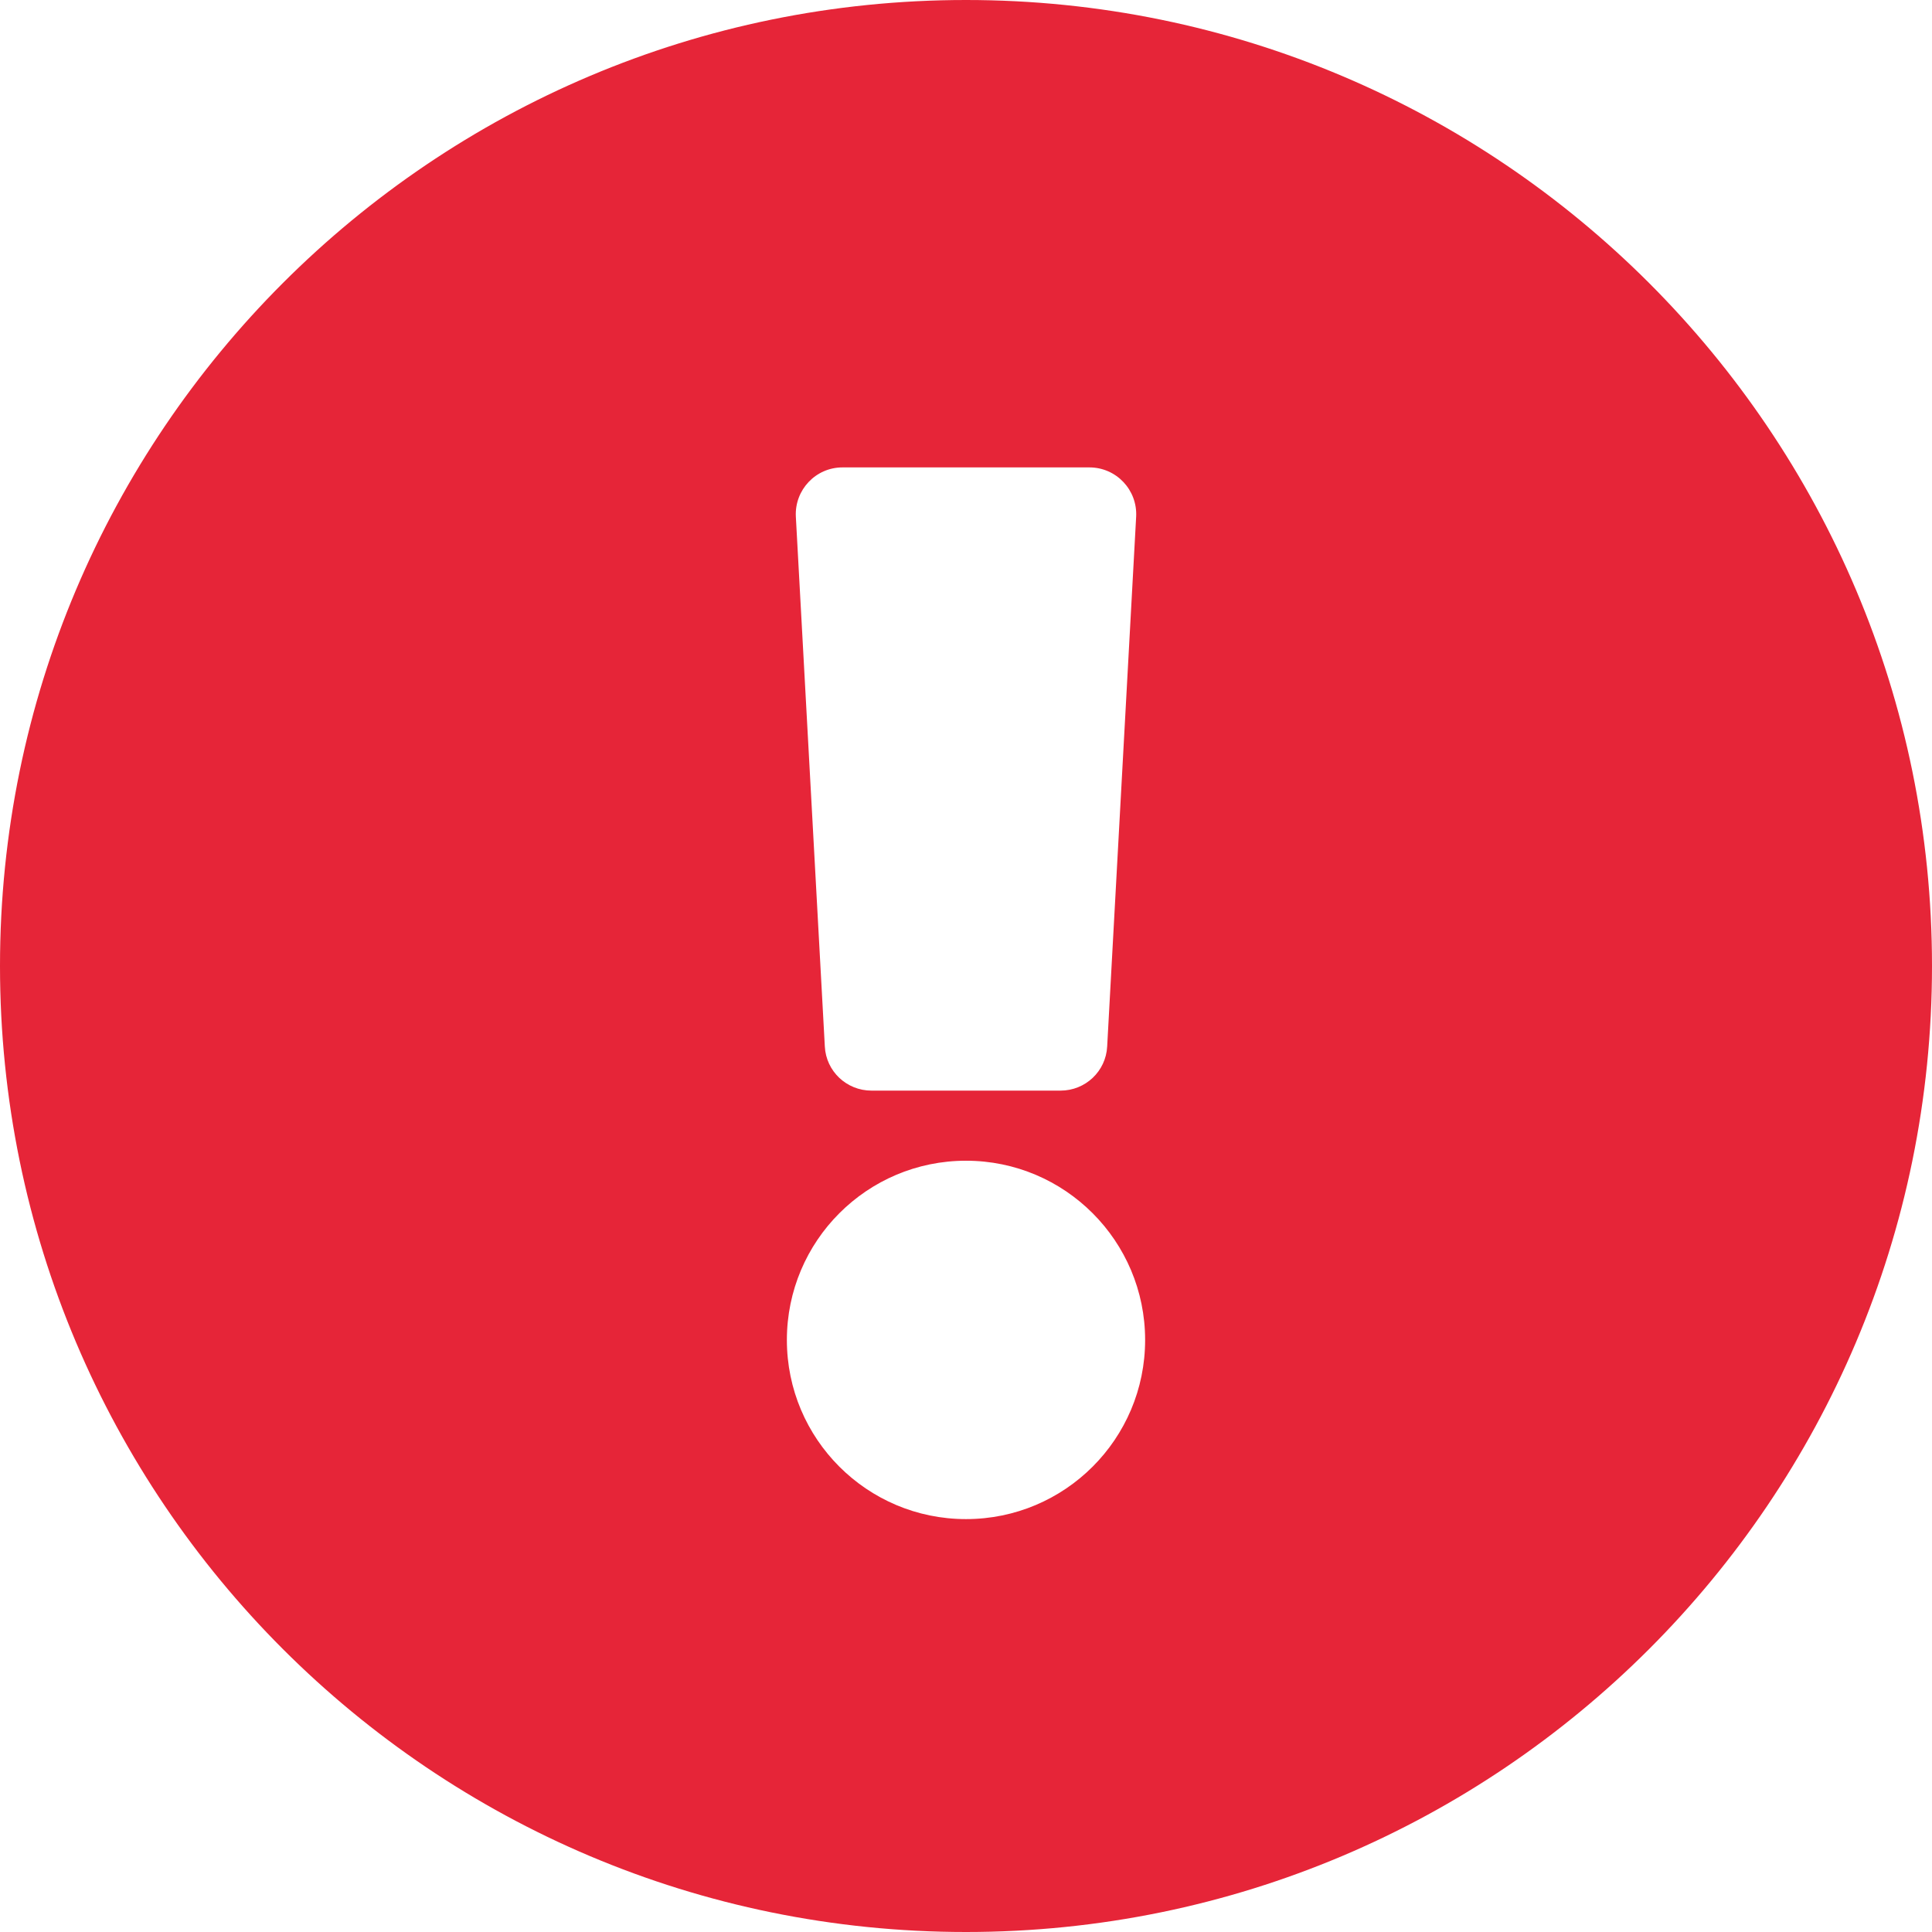
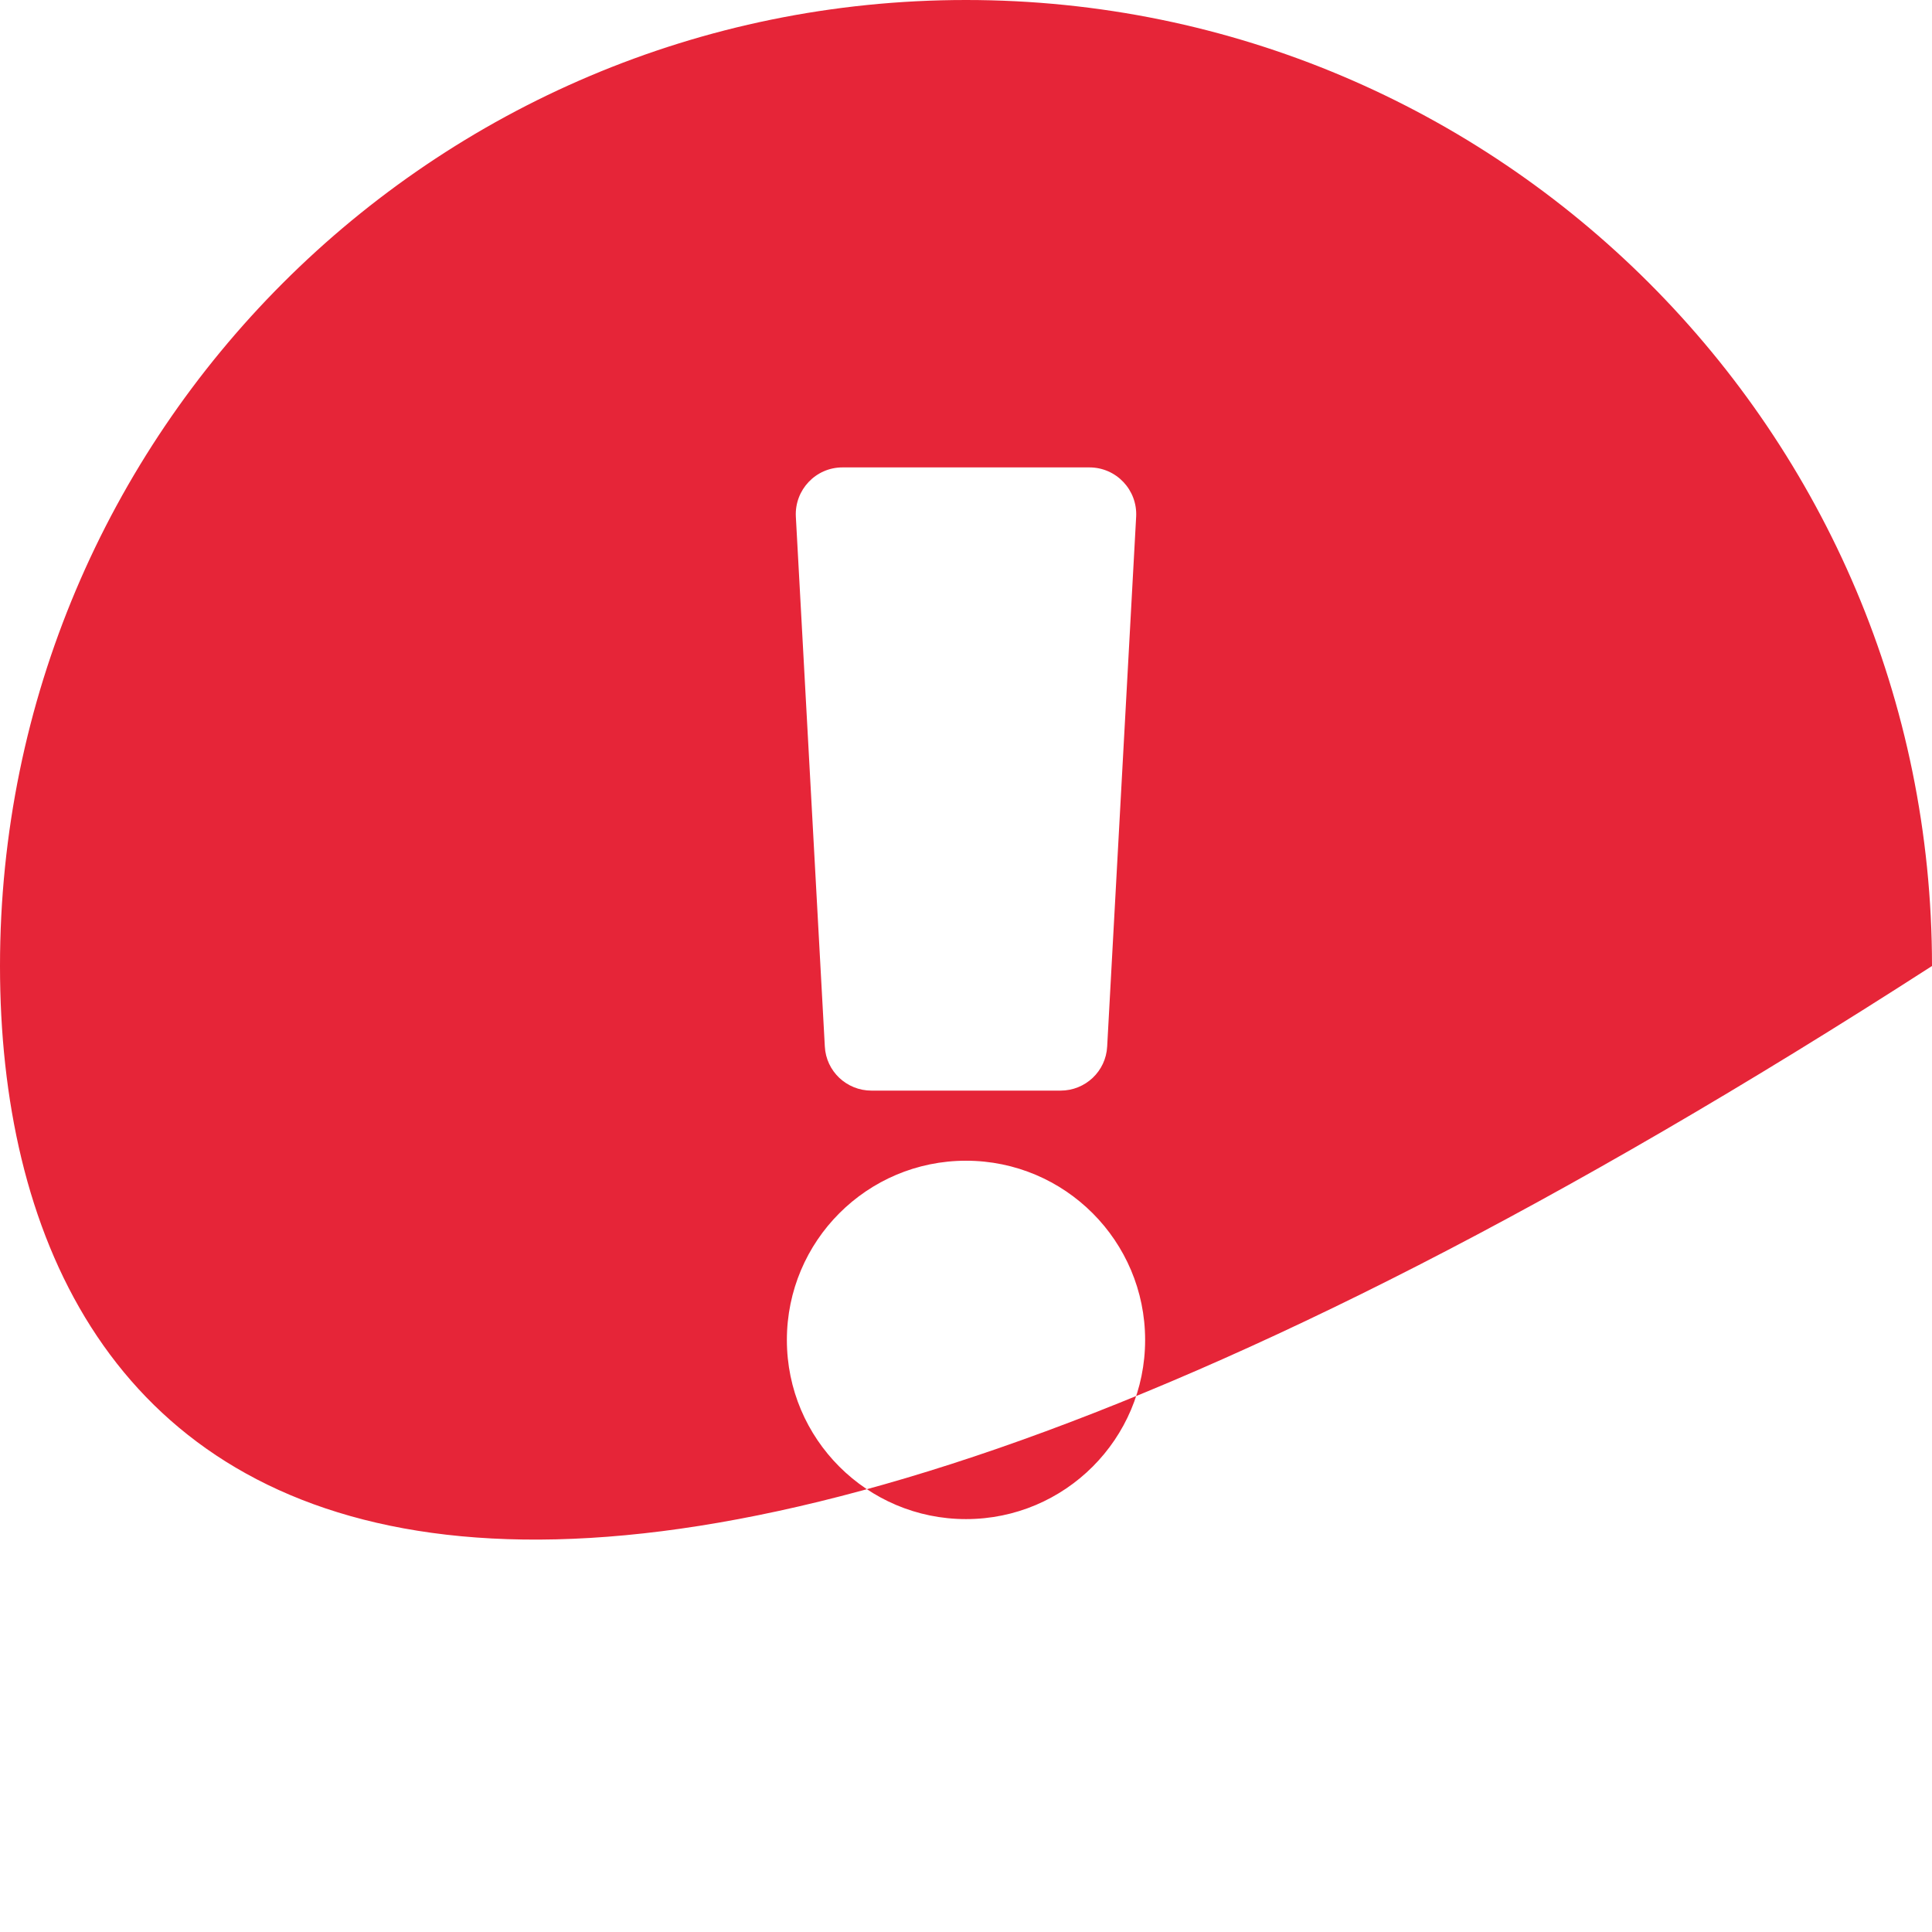
<svg xmlns="http://www.w3.org/2000/svg" width="14" height="14" viewBox="0 0 14 14" fill="none">
-   <path d="M14 7C14 10.867 10.866 14 7 14C3.134 14 0 10.867 0 7C0 3.135 3.134 0 7 0C10.866 0 14 3.135 14 7ZM7 8.411C6.283 8.411 5.702 8.993 5.702 9.71C5.702 10.427 6.283 11.008 7 11.008C7.717 11.008 8.298 10.427 8.298 9.71C8.298 8.993 7.717 8.411 7 8.411ZM5.767 3.744L5.977 7.583C5.986 7.763 6.135 7.903 6.315 7.903H7.685C7.865 7.903 8.014 7.763 8.023 7.583L8.233 3.744C8.243 3.55 8.089 3.387 7.894 3.387H6.105C5.911 3.387 5.757 3.55 5.767 3.744Z" fill="#E62538" />
+   <path d="M14 7C3.134 14 0 10.867 0 7C0 3.135 3.134 0 7 0C10.866 0 14 3.135 14 7ZM7 8.411C6.283 8.411 5.702 8.993 5.702 9.71C5.702 10.427 6.283 11.008 7 11.008C7.717 11.008 8.298 10.427 8.298 9.71C8.298 8.993 7.717 8.411 7 8.411ZM5.767 3.744L5.977 7.583C5.986 7.763 6.135 7.903 6.315 7.903H7.685C7.865 7.903 8.014 7.763 8.023 7.583L8.233 3.744C8.243 3.55 8.089 3.387 7.894 3.387H6.105C5.911 3.387 5.757 3.55 5.767 3.744Z" fill="#E62538" />
</svg>